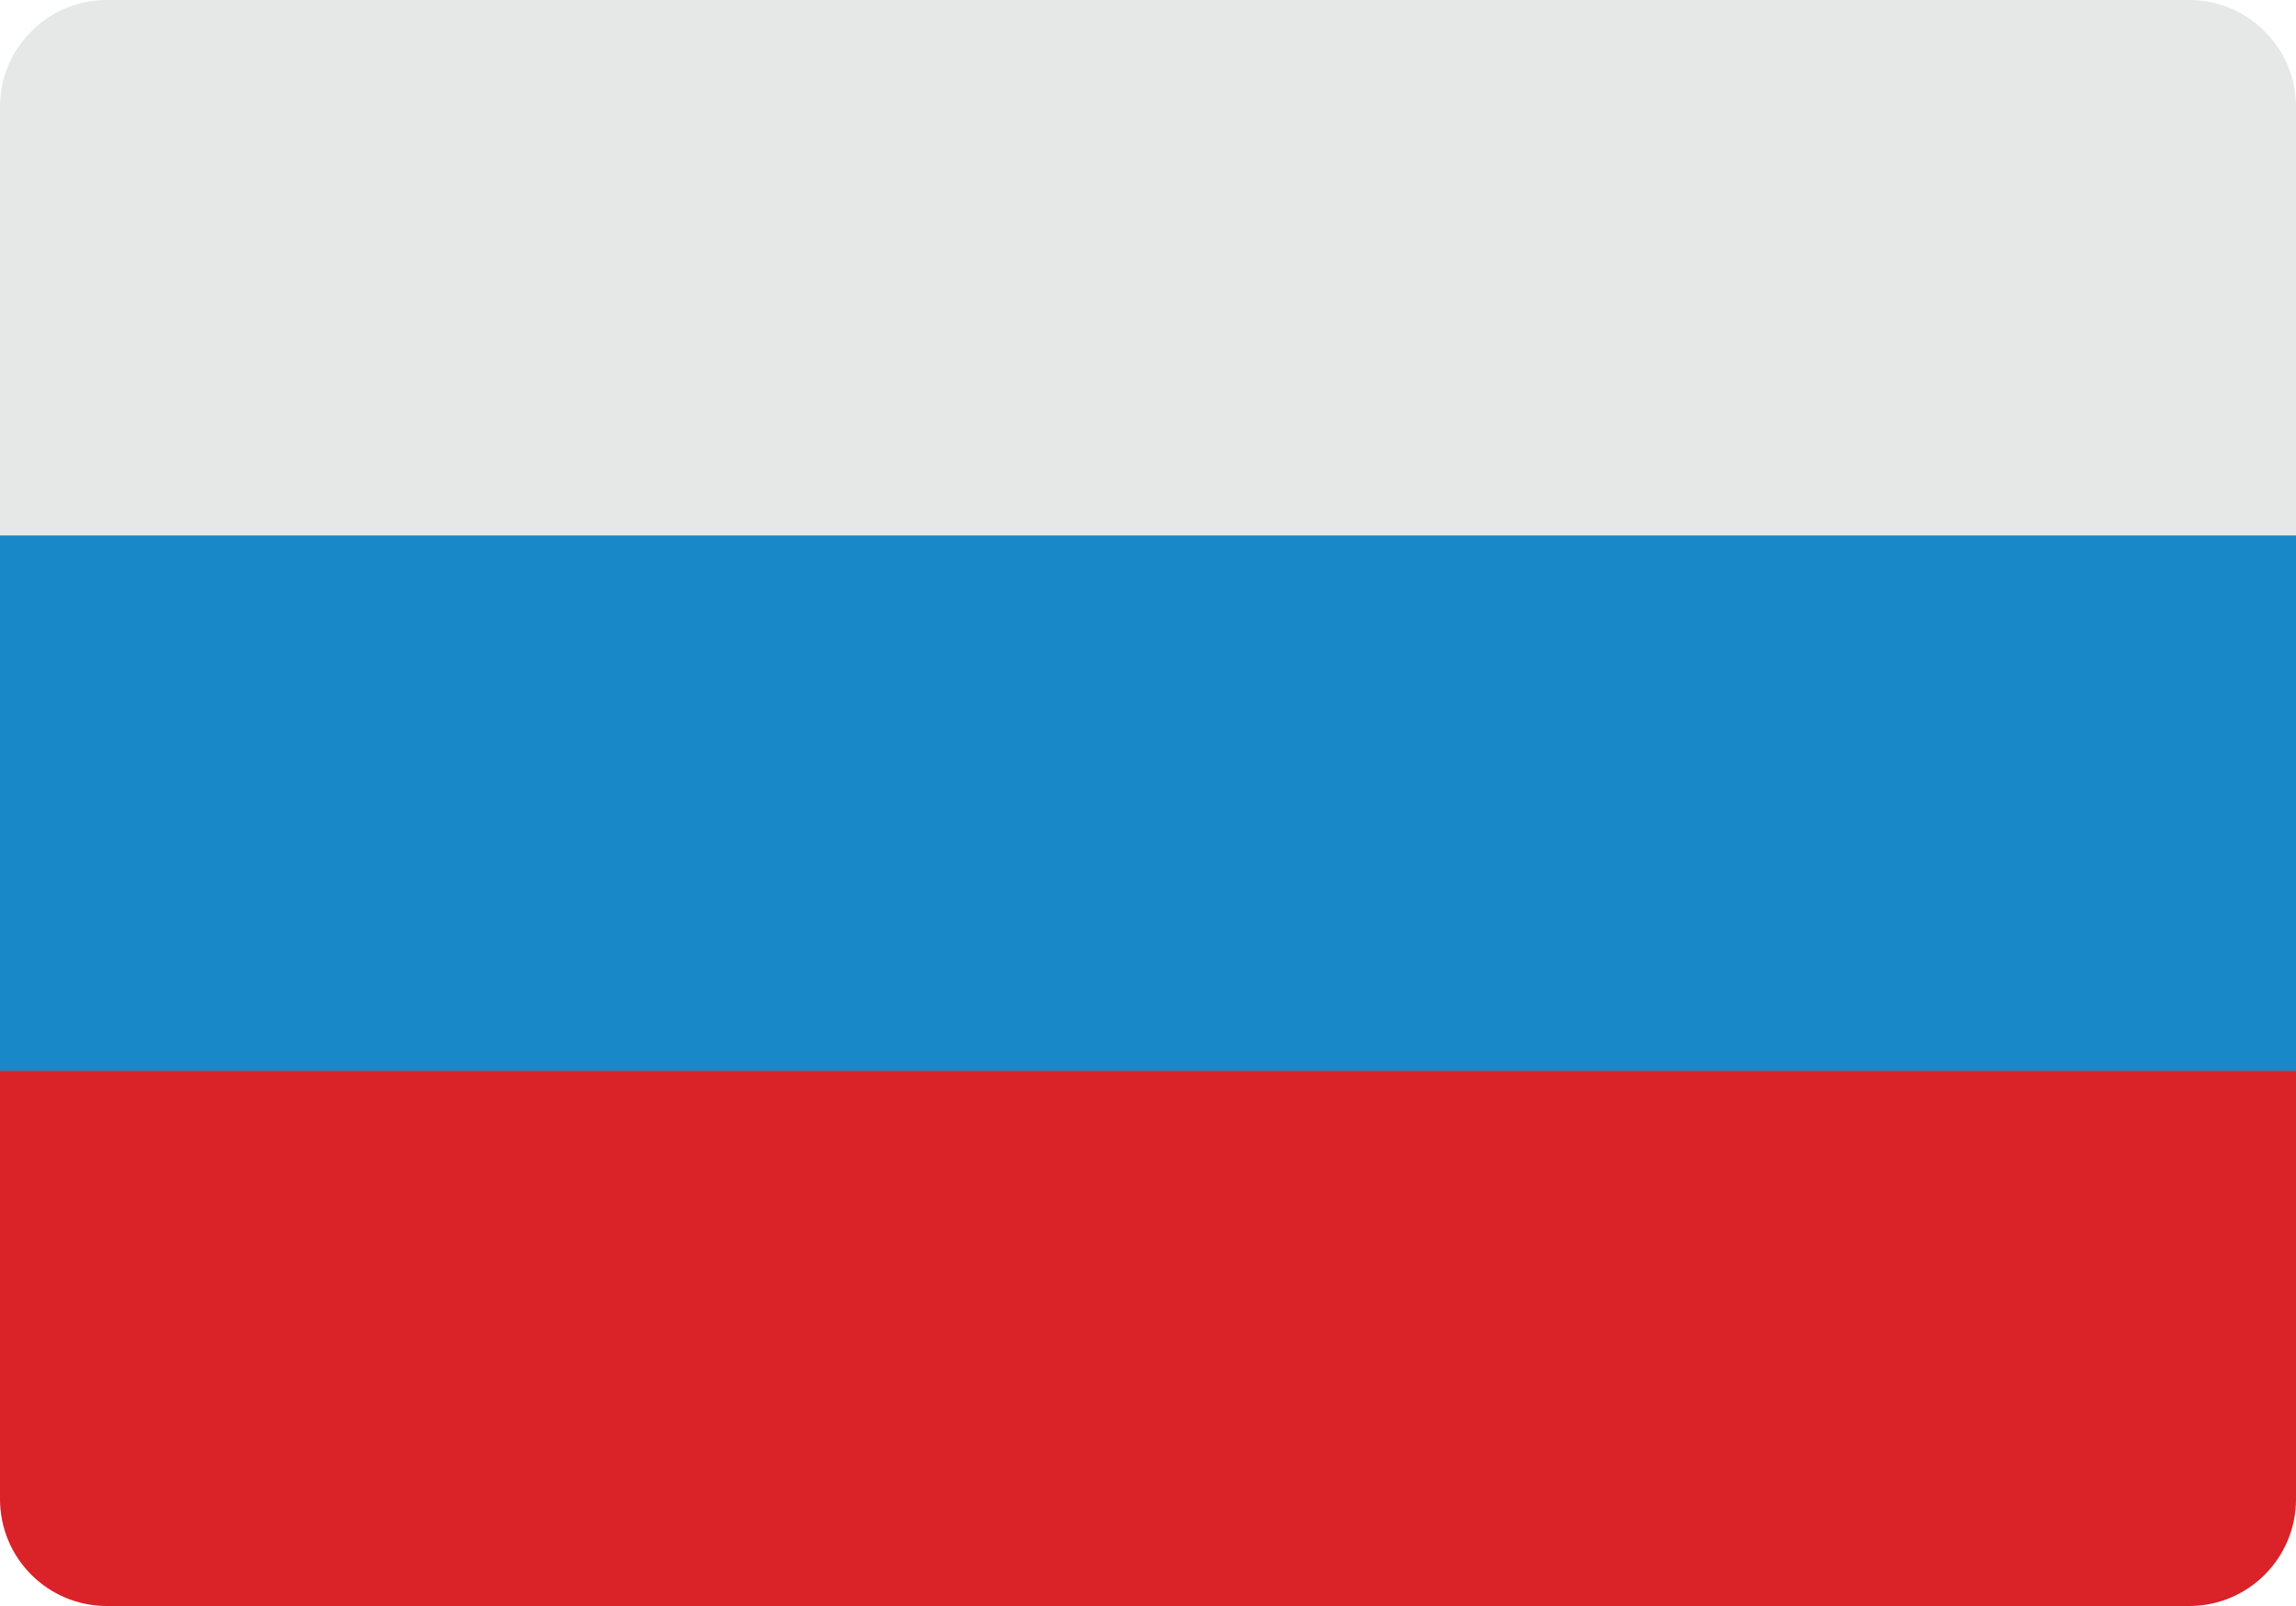
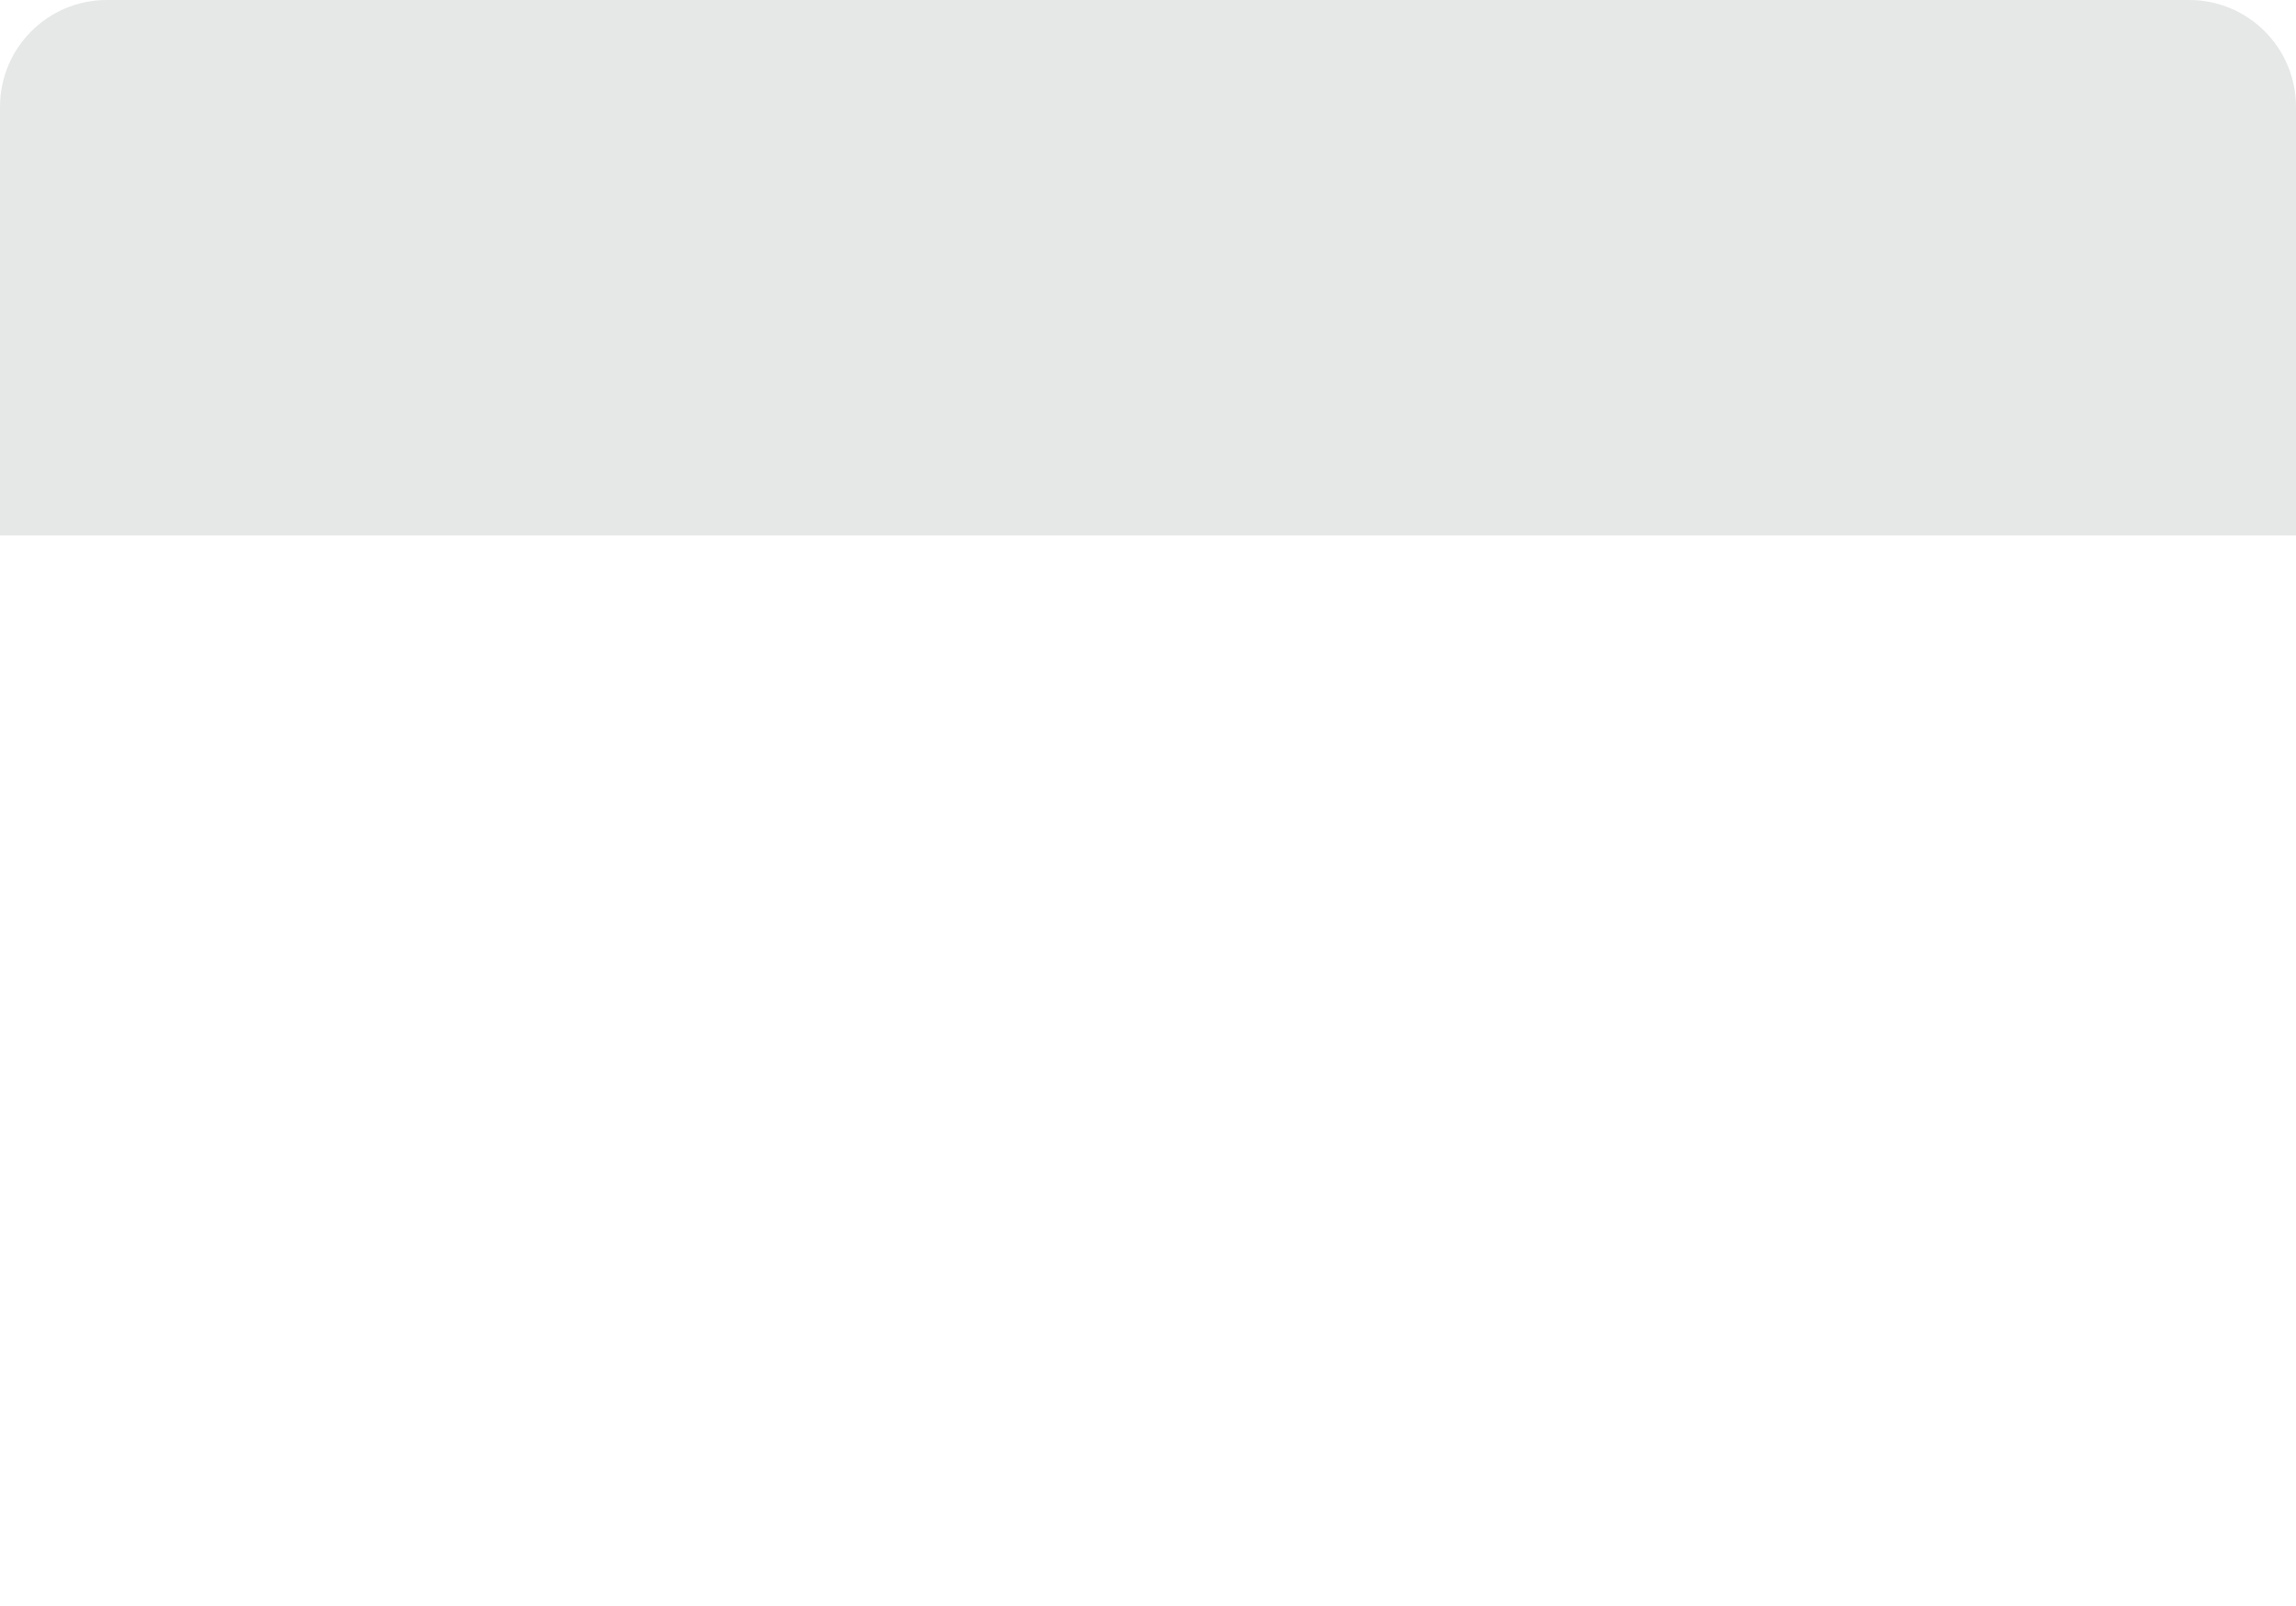
<svg xmlns="http://www.w3.org/2000/svg" id="Layer_1" viewBox="0 0 129.13 90.34">
  <path d="M0,6.01v24.11h129.13V6.01c0-3.32-2.69-6.01-6.01-6.01H6.01C2.69,0,0,2.69,0,6.01Z" fill="#e6e7e7" stroke-width="0" />
-   <rect y="30.12" width="129.13" height="30.11" fill="#1888c9" stroke-width="0" />
-   <path d="M0,84.33c0,3.32,2.69,6.01,6.01,6.01h117.11c3.32,0,6.01-2.69,6.01-6.01v-24.1H0v24.1Z" fill="#da2229" stroke-width="0" />
</svg>